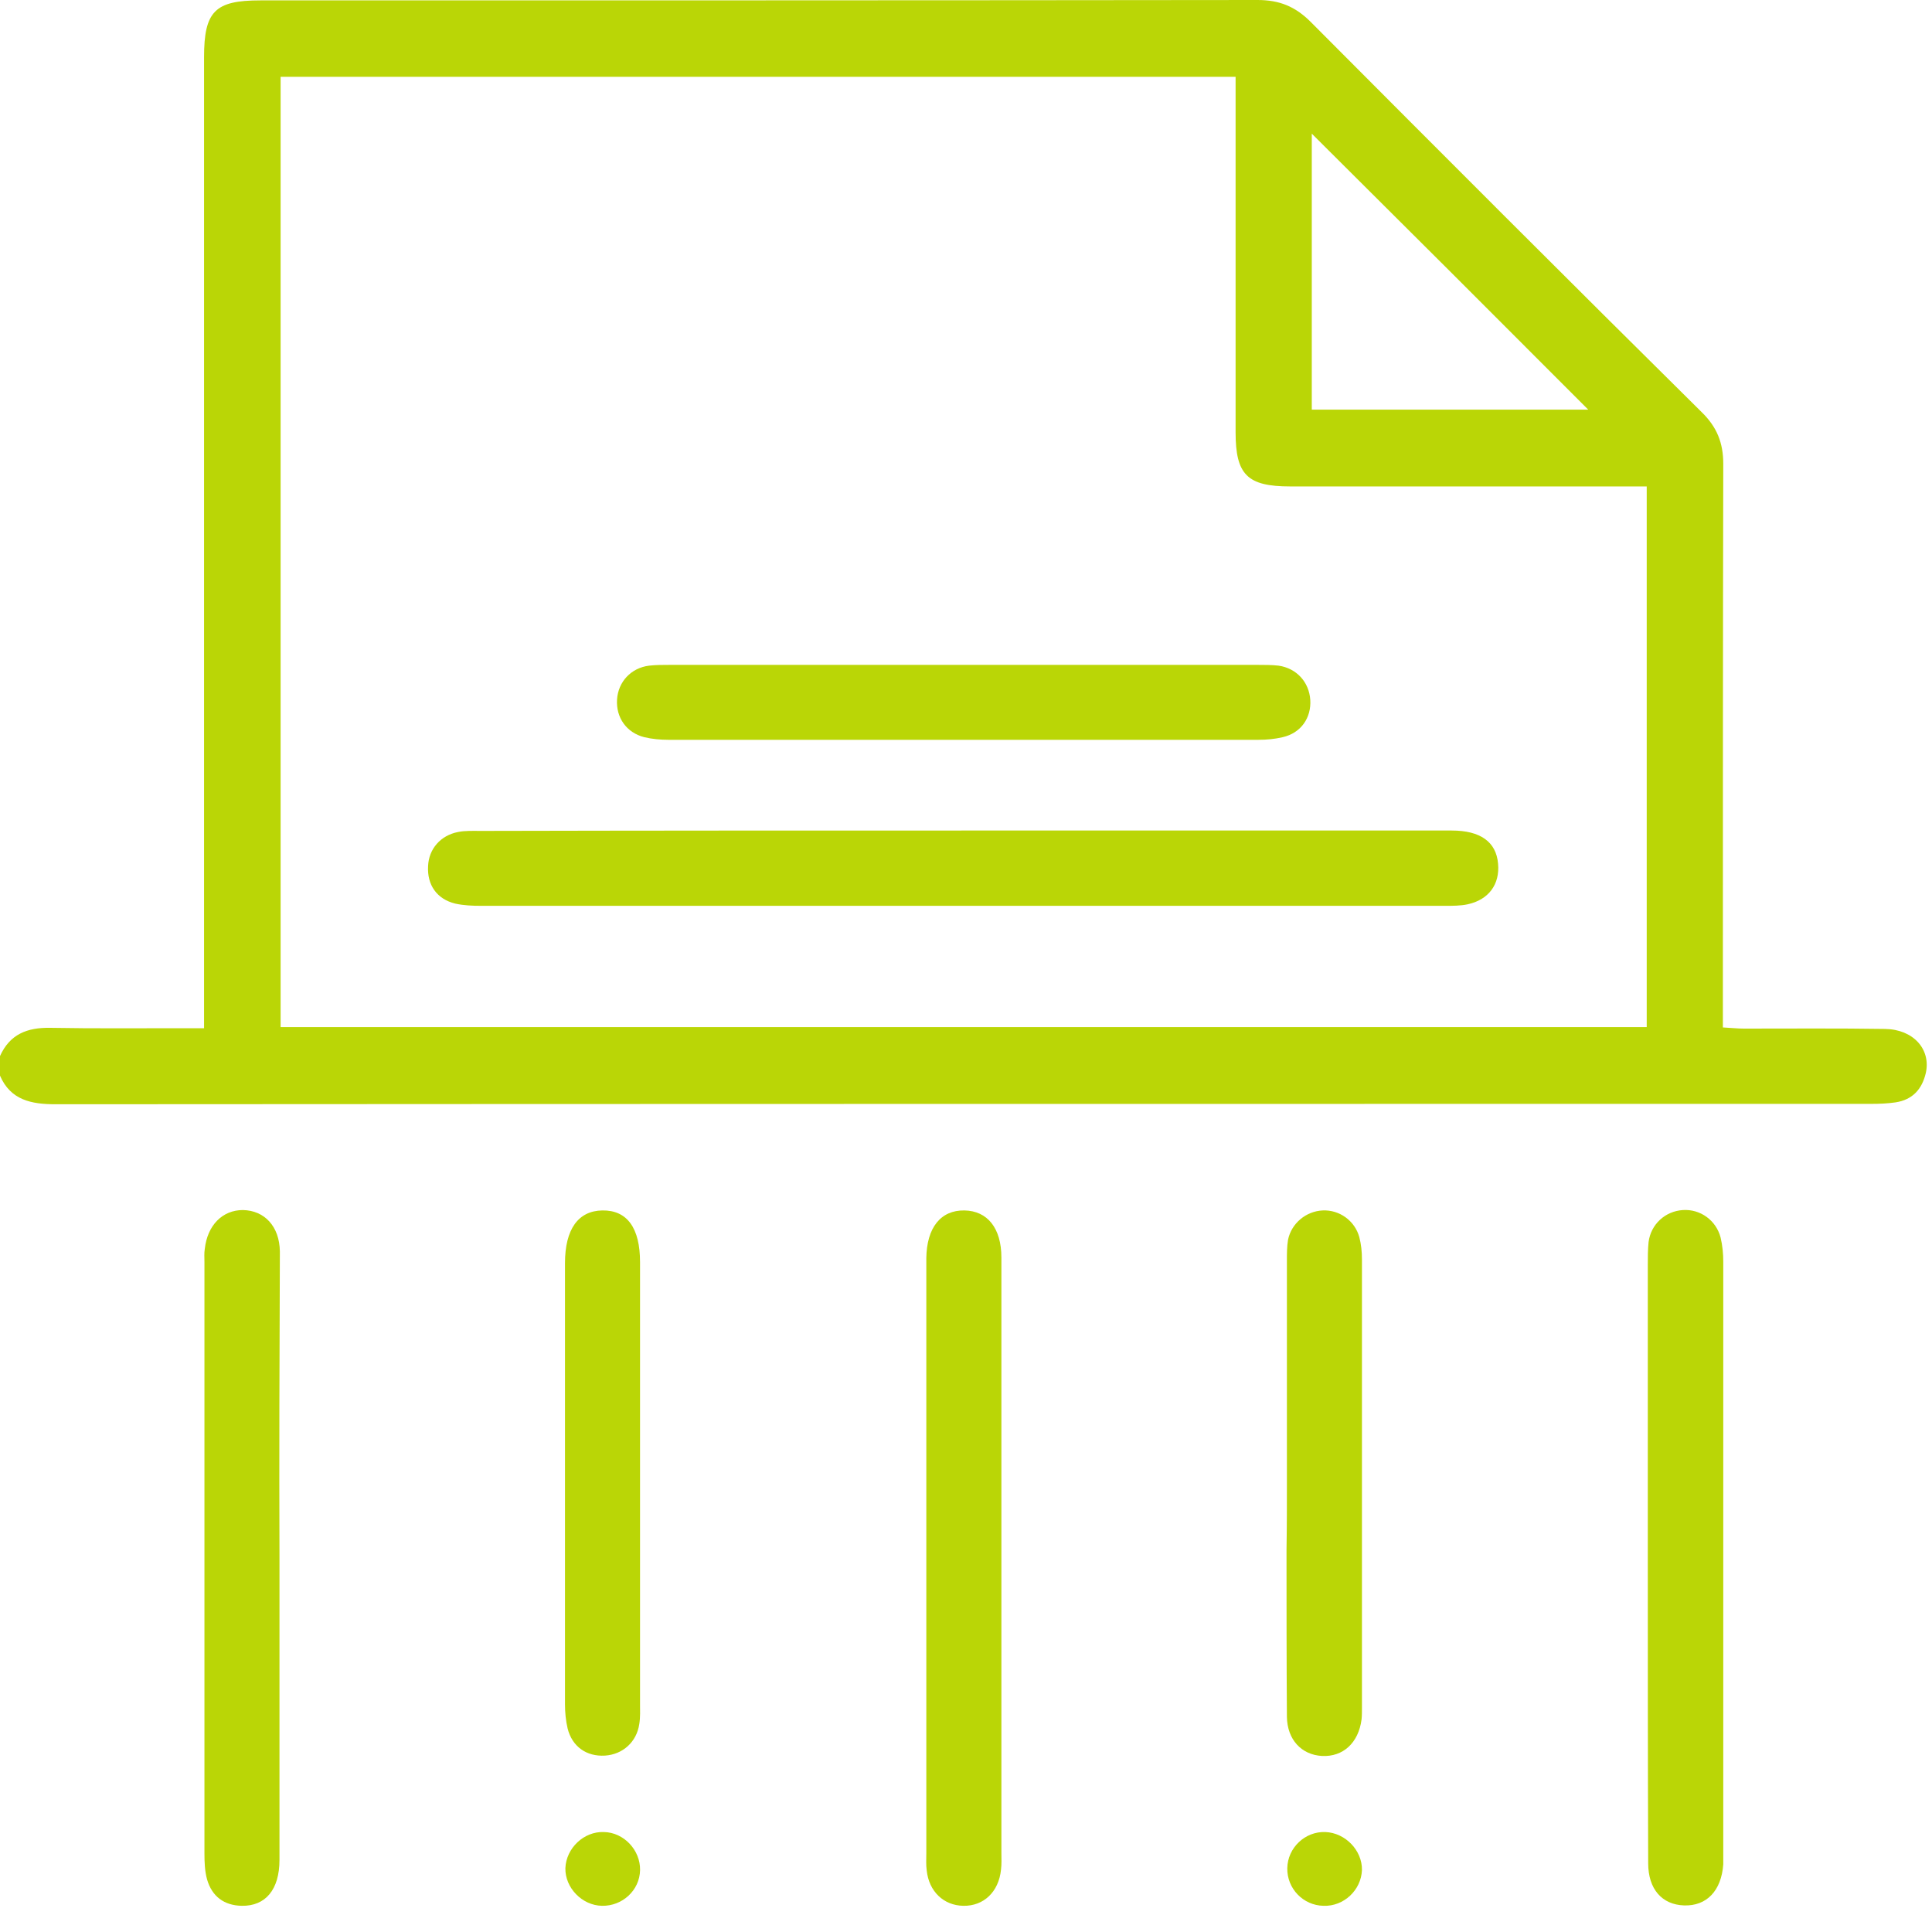
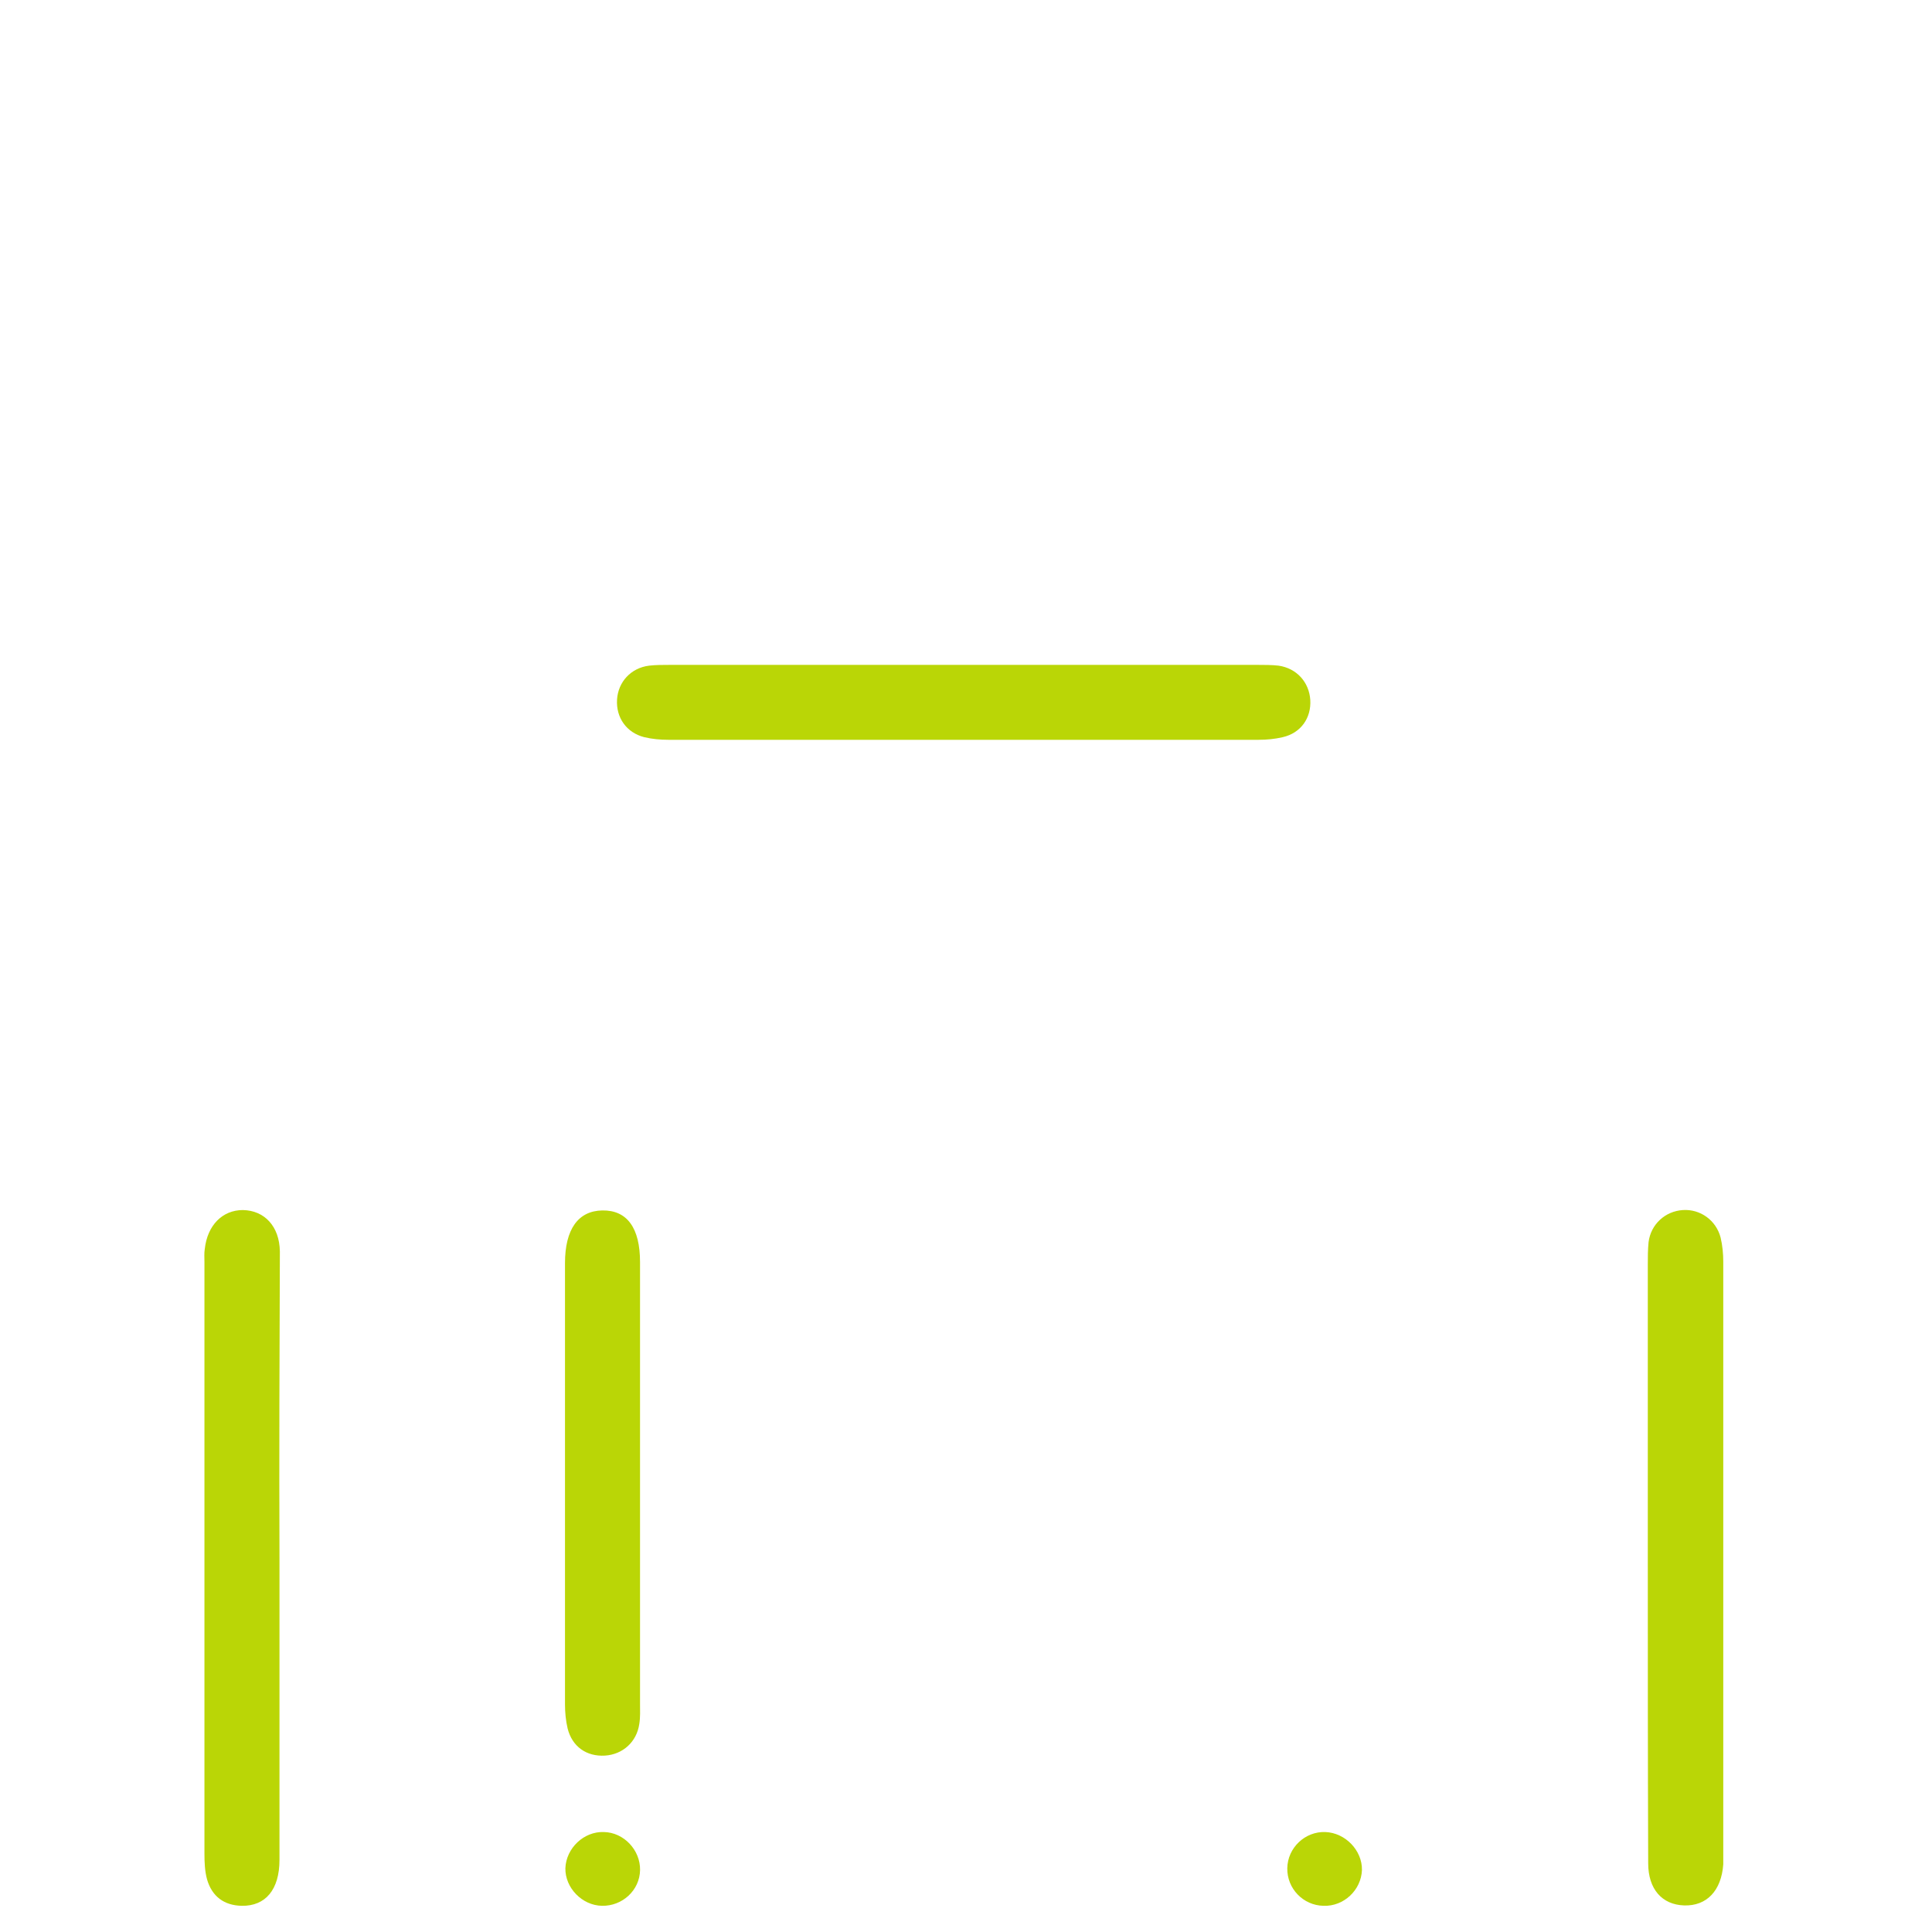
<svg xmlns="http://www.w3.org/2000/svg" width="50" height="50" viewBox="0 0 50 50" fill="none">
-   <path d="M0 27.331C0.254 26.766 0.703 26.59 1.298 26.6C2.43 26.62 3.573 26.61 4.705 26.61C4.88 26.61 5.056 26.61 5.281 26.61C5.281 26.347 5.281 26.142 5.281 25.938C5.281 17.782 5.281 9.636 5.281 1.481C5.281 0.292 5.564 0.01 6.735 0.01C15.335 0.01 23.944 0.01 32.543 0C33.109 0 33.519 0.166 33.919 0.565C37.287 3.946 40.654 7.317 44.042 10.669C44.432 11.049 44.598 11.459 44.598 12.004C44.588 16.652 44.588 21.309 44.588 25.957C44.588 26.152 44.588 26.347 44.588 26.59C44.793 26.6 44.959 26.62 45.135 26.62C46.355 26.62 47.565 26.61 48.785 26.629C49.517 26.639 49.976 27.155 49.84 27.769C49.742 28.188 49.498 28.461 49.059 28.529C48.854 28.559 48.639 28.568 48.434 28.568C32.768 28.568 17.101 28.568 1.435 28.578C0.81 28.578 0.273 28.471 0 27.838C0 27.662 0 27.497 0 27.331ZM42.617 26.581C42.617 21.904 42.617 17.276 42.617 12.589C42.392 12.589 42.206 12.589 42.011 12.589C39.142 12.589 36.262 12.589 33.392 12.589C32.28 12.589 31.977 12.287 31.977 11.186C31.977 8.302 31.977 5.417 31.977 2.533C31.977 2.348 31.977 2.163 31.977 1.988C23.69 1.988 15.481 1.988 7.262 1.988C7.262 10.202 7.262 18.377 7.262 26.581C19.044 26.581 30.806 26.581 42.617 26.581ZM33.949 3.459C33.949 5.856 33.949 8.224 33.949 10.601C36.36 10.601 38.741 10.601 41.103 10.601C38.722 8.214 36.35 5.846 33.949 3.459Z" fill="#BAD606" />
-   <path d="M25.916 40.368C25.916 42.892 25.916 45.425 25.916 47.949C25.916 48.095 25.925 48.241 25.906 48.387C25.847 48.962 25.457 49.332 24.93 49.322C24.422 49.313 24.041 48.952 23.983 48.406C23.963 48.26 23.973 48.114 23.973 47.968C23.973 42.882 23.973 37.796 23.973 32.709C23.973 32.661 23.973 32.612 23.973 32.563C23.983 31.774 24.344 31.316 24.959 31.326C25.554 31.336 25.916 31.784 25.916 32.544C25.916 33.82 25.916 35.106 25.916 36.383C25.916 37.708 25.916 39.043 25.916 40.368Z" fill="#BAD606" />
  <path d="M7.233 40.309C7.233 42.921 7.233 45.522 7.233 48.134C7.233 48.903 6.872 49.332 6.257 49.322C5.798 49.313 5.486 49.079 5.359 48.64C5.3 48.426 5.291 48.192 5.291 47.968C5.291 42.862 5.291 37.767 5.291 32.661C5.291 32.544 5.281 32.437 5.3 32.32C5.369 31.706 5.759 31.316 6.286 31.316C6.843 31.326 7.233 31.735 7.243 32.388C7.233 35.029 7.223 37.669 7.233 40.309Z" fill="#BAD606" />
  <path d="M42.645 40.309C42.645 37.786 42.645 35.252 42.645 32.729C42.645 32.534 42.645 32.339 42.665 32.144C42.724 31.686 43.094 31.345 43.553 31.316C44.002 31.287 44.412 31.579 44.529 32.027C44.578 32.232 44.598 32.446 44.598 32.651C44.598 37.757 44.598 42.852 44.598 47.958C44.598 48.056 44.598 48.153 44.598 48.25C44.549 48.932 44.168 49.332 43.583 49.312C43.016 49.293 42.655 48.894 42.655 48.221C42.645 45.59 42.645 42.95 42.645 40.309Z" fill="#BAD606" />
  <path d="M16.564 38.4C16.564 40.29 16.564 42.19 16.564 44.08C16.564 44.256 16.574 44.441 16.545 44.616C16.477 45.084 16.116 45.405 15.657 45.435C15.178 45.464 14.807 45.201 14.69 44.733C14.642 44.529 14.622 44.314 14.622 44.109C14.622 40.3 14.622 36.5 14.622 32.69C14.622 31.813 14.964 31.336 15.588 31.326C16.233 31.316 16.564 31.784 16.564 32.661C16.564 34.571 16.564 36.49 16.564 38.4Z" fill="#BAD606" />
-   <path d="M33.305 38.351C33.305 36.441 33.305 34.531 33.305 32.622C33.305 32.446 33.305 32.261 33.334 32.086C33.422 31.657 33.803 31.345 34.232 31.326C34.661 31.306 35.062 31.589 35.179 32.017C35.228 32.203 35.247 32.398 35.247 32.592C35.247 36.461 35.247 40.339 35.247 44.207C35.247 44.304 35.247 44.402 35.237 44.499C35.159 45.103 34.759 45.473 34.212 45.444C33.685 45.415 33.314 45.025 33.305 44.431C33.295 42.989 33.295 41.547 33.295 40.105C33.305 39.51 33.305 38.935 33.305 38.351Z" fill="#BAD606" />
  <path d="M16.565 48.397C16.555 48.923 16.106 49.332 15.579 49.322C15.062 49.312 14.622 48.855 14.632 48.348C14.652 47.831 15.11 47.393 15.628 47.413C16.145 47.422 16.574 47.88 16.565 48.397Z" fill="#BAD606" />
  <path d="M35.247 48.397C35.228 48.913 34.779 49.342 34.252 49.322C33.725 49.312 33.305 48.874 33.315 48.348C33.324 47.822 33.773 47.393 34.3 47.413C34.818 47.432 35.257 47.89 35.247 48.397Z" fill="#BAD606" />
-   <path d="M24.959 21.494C29.166 21.494 33.373 21.494 37.57 21.494C38.312 21.494 38.722 21.787 38.77 22.352C38.819 22.888 38.526 23.287 37.98 23.404C37.794 23.443 37.589 23.443 37.394 23.443C29.078 23.443 20.771 23.443 12.455 23.443C12.23 23.443 11.996 23.433 11.781 23.385C11.303 23.268 11.049 22.898 11.079 22.41C11.098 21.972 11.401 21.621 11.85 21.533C12.035 21.494 12.24 21.504 12.435 21.504C16.613 21.494 20.791 21.494 24.959 21.494Z" fill="#BAD606" />
  <path d="M24.969 17.207C27.497 17.207 30.025 17.207 32.553 17.207C32.728 17.207 32.914 17.207 33.09 17.227C33.558 17.295 33.88 17.655 33.91 18.113C33.939 18.581 33.666 18.971 33.197 19.078C32.992 19.127 32.777 19.146 32.572 19.146C27.477 19.146 22.392 19.146 17.296 19.146C17.091 19.146 16.877 19.127 16.672 19.078C16.213 18.961 15.94 18.571 15.969 18.104C15.998 17.646 16.33 17.285 16.799 17.227C16.974 17.207 17.15 17.207 17.335 17.207C19.873 17.207 22.421 17.207 24.969 17.207Z" fill="#BAD606" />
</svg>